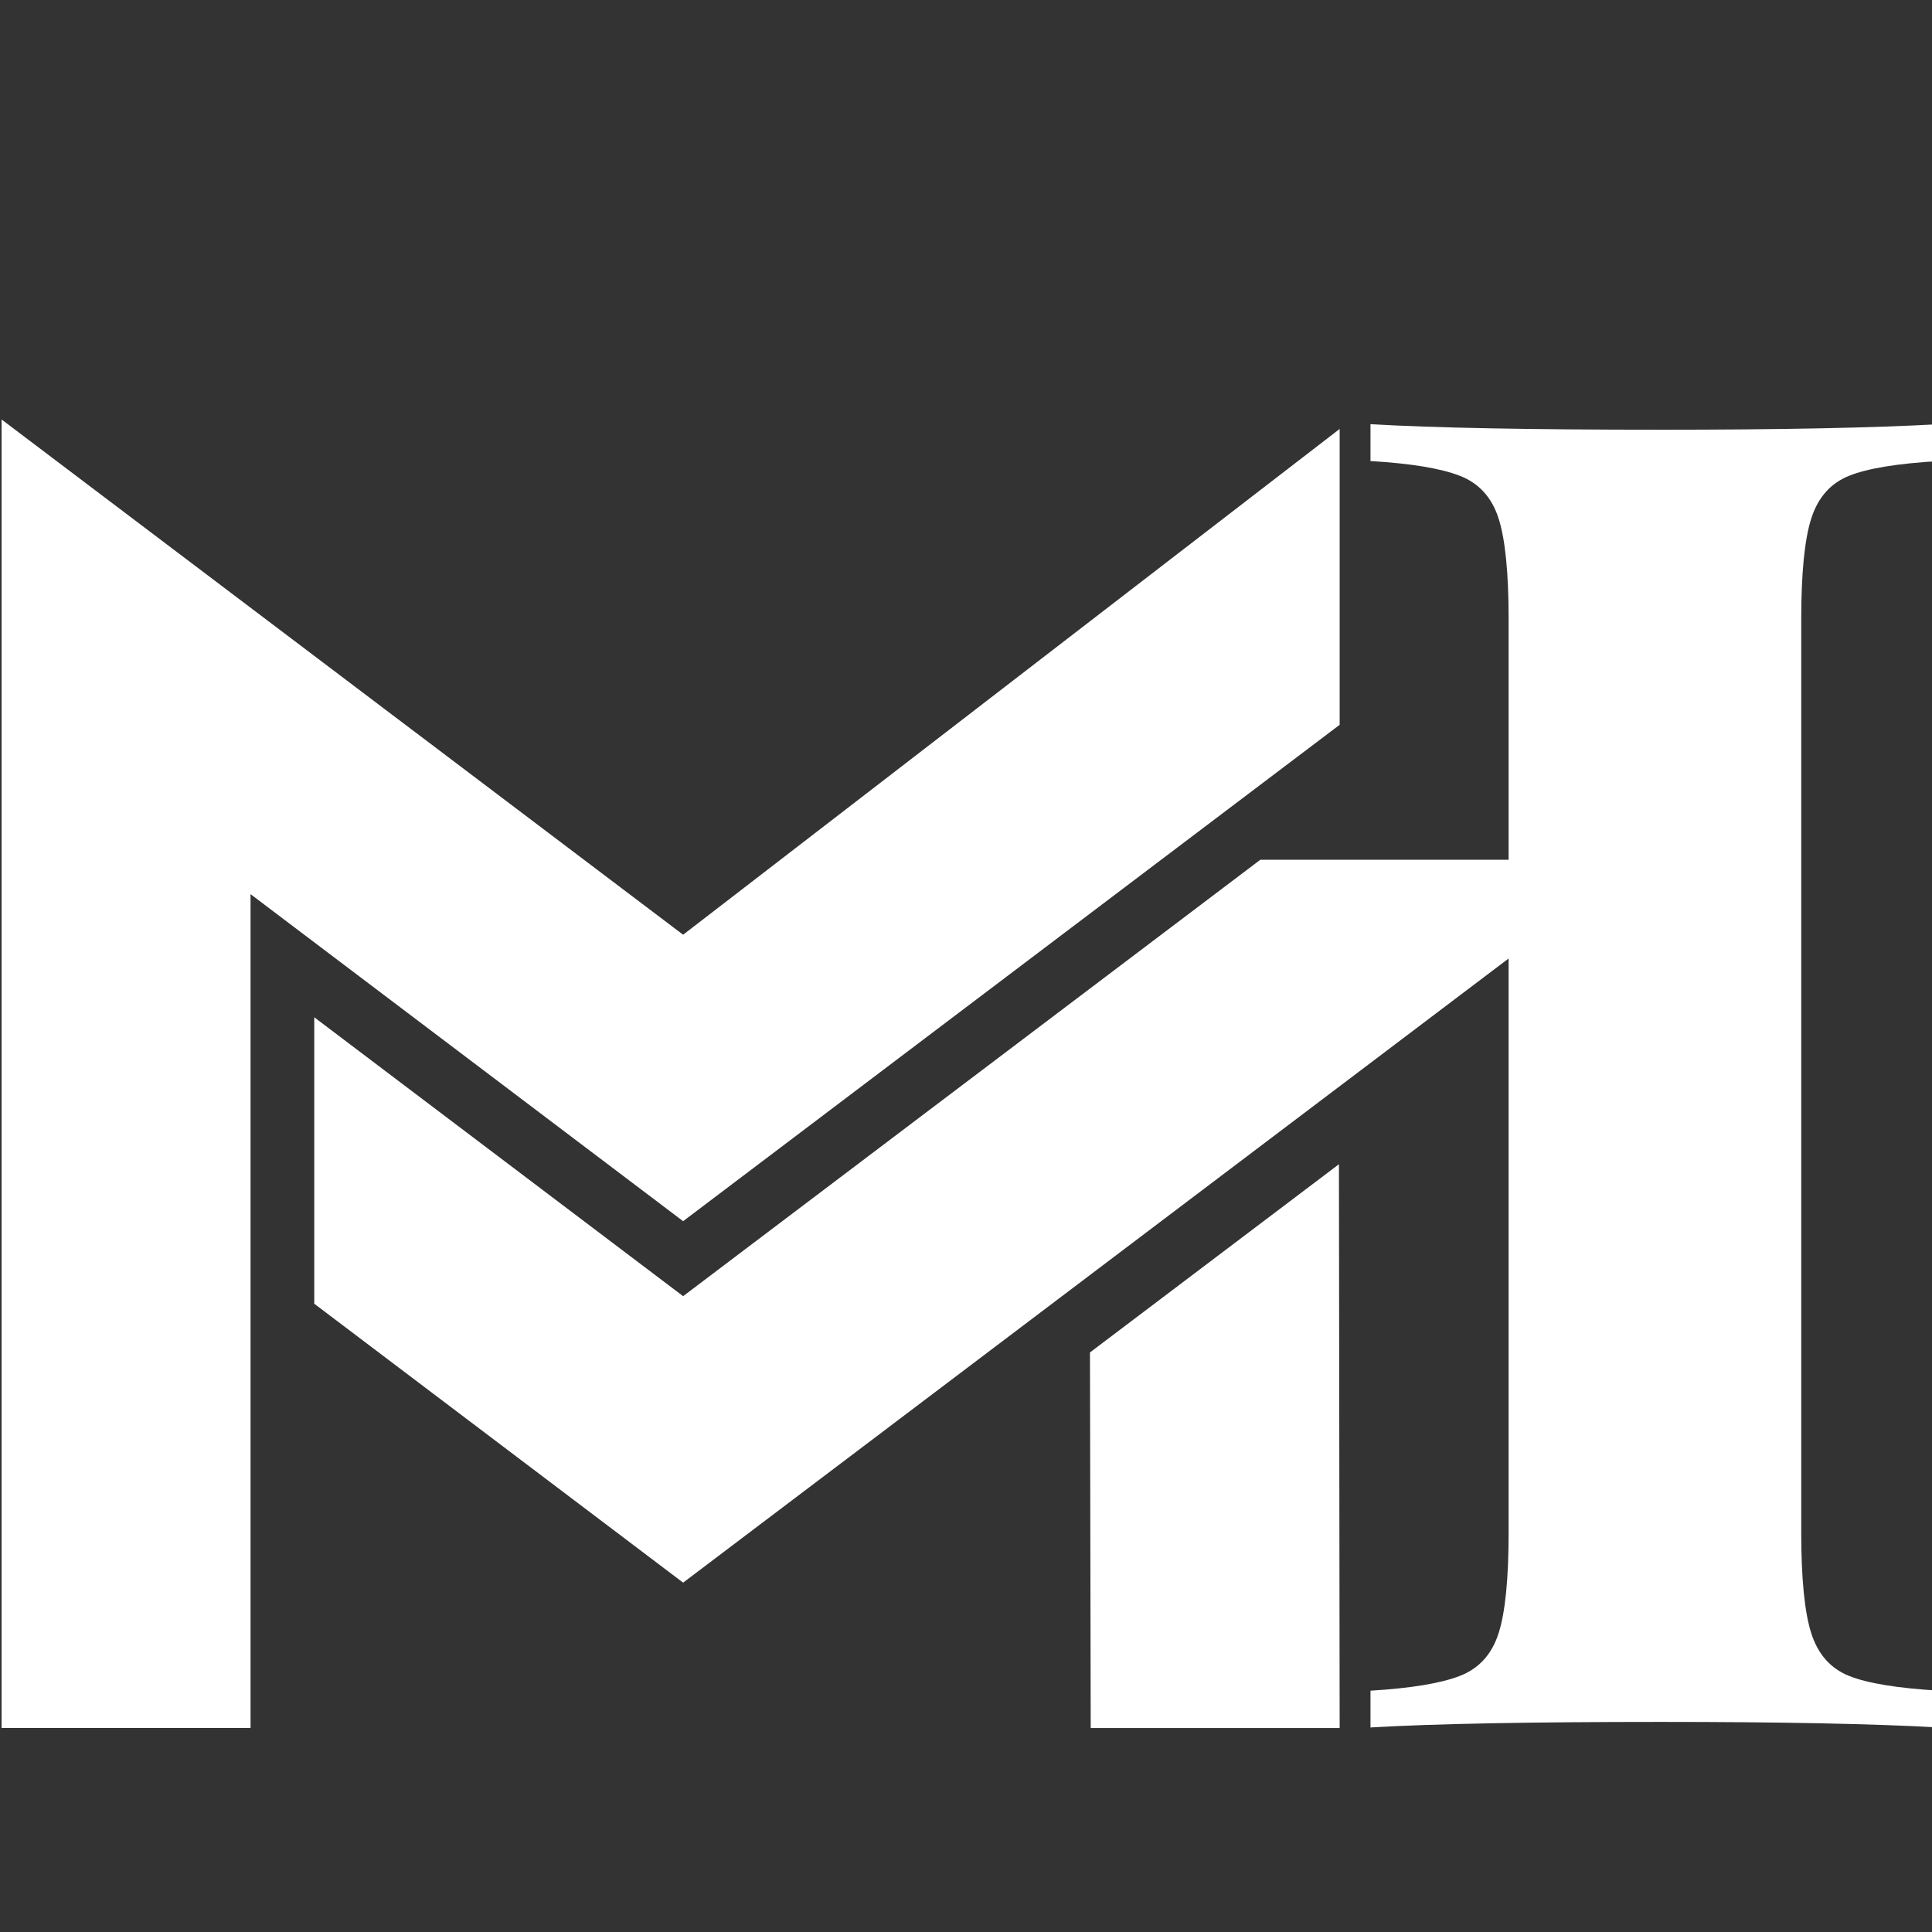
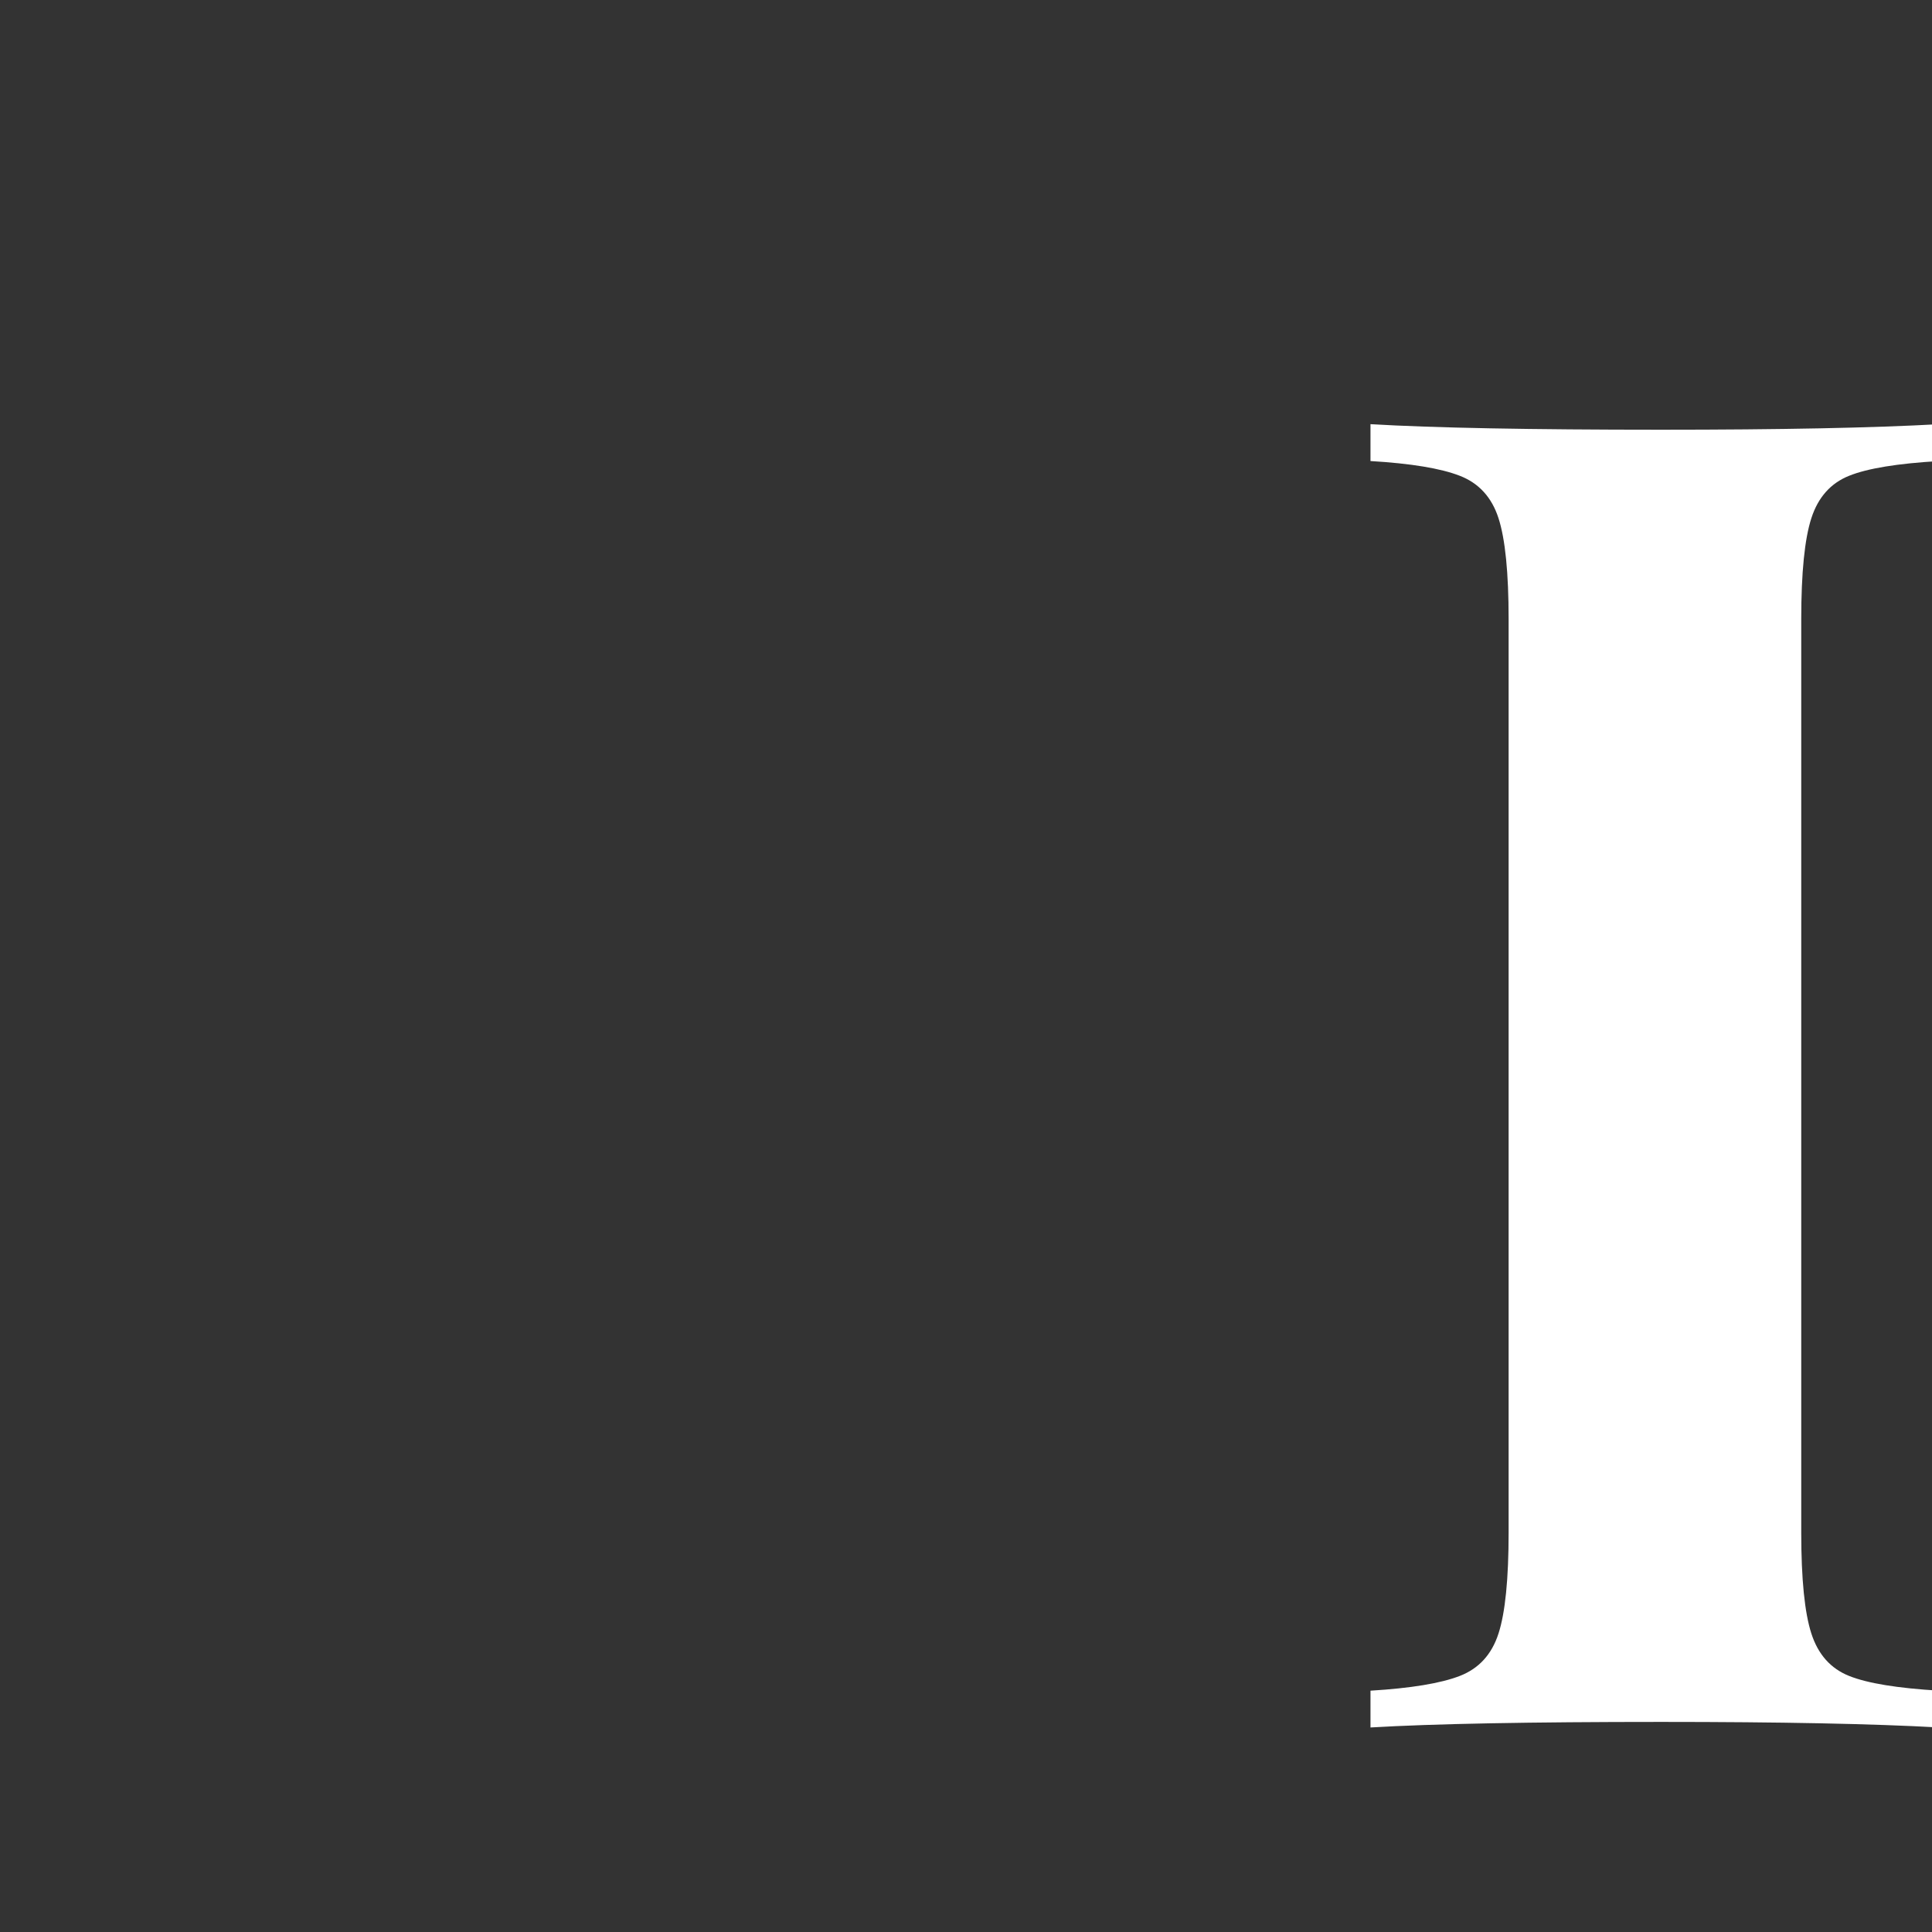
<svg xmlns="http://www.w3.org/2000/svg" width="500" zoomAndPan="magnify" viewBox="0 0 375 375" height="500" preserveAspectRatio="xMidYMid meet" version="1.0">
  <rect x="0" y="0" width="375" height="375" fill="#333333" stroke="none" />
  <defs>
    <g />
    <clipPath id="229d673f92">
      <path d="M 0 81.414 L 261 81.414 L 261 335.664 L 0 335.664 Z M 0 81.414 " clip-rule="nonzero" />
    </clipPath>
    <clipPath id="8151d7dd0f">
      <path d="M 60 166 L 318.75 166 L 318.75 308 L 60 308 Z M 60 166 " clip-rule="nonzero" />
    </clipPath>
  </defs>
  <g clip-path="url(#229d673f92)">
-     <path fill="#ffffff" d="M 132.594 237.031 L 48.633 173.555 L 48.633 335.398 L 0.309 335.398 L 0.309 81.422 L 80.527 142.07 L 80.535 142.07 L 132.594 181.43 L 260.027 83.258 L 260.027 140.684 L 169.359 209.234 L 158.211 217.664 Z M 211.562 262.508 L 211.707 335.406 L 260.027 335.406 L 259.887 225.977 Z M 211.562 262.508 " fill-opacity="1" fill-rule="nonzero" />
-   </g>
+     </g>
  <g clip-path="url(#8151d7dd0f)">
-     <path fill="#ffffff" d="M 244.633 166.875 L 132.594 251.586 L 60.996 197.453 L 60.996 253.051 L 132.594 307.188 L 318.176 166.875 Z M 244.633 166.875 " fill-opacity="1" fill-rule="nonzero" />
-   </g>
+     </g>
  <g fill="#ffffff" fill-opacity="1">
    <g transform="translate(253.869, 335.3)">
      <g>
        <path d="M 122.547 -245.812 C 114.453 -245.344 108.617 -244.391 105.047 -242.953 C 101.473 -241.523 99.031 -238.785 97.719 -234.734 C 96.406 -230.691 95.75 -224.145 95.75 -215.094 L 95.75 -37.875 C 95.75 -28.82 96.406 -22.27 97.719 -18.219 C 99.031 -14.164 101.473 -11.426 105.047 -10 C 108.617 -8.57 114.453 -7.617 122.547 -7.141 L 122.547 0 C 109.691 -0.719 91.707 -1.078 68.594 -1.078 C 43.113 -1.078 24.297 -0.719 12.141 0 L 12.141 -7.141 C 20.004 -7.617 25.781 -8.57 29.469 -10 C 33.164 -11.426 35.672 -14.164 36.984 -18.219 C 38.297 -22.27 38.953 -28.82 38.953 -37.875 L 38.953 -215.094 C 38.953 -224.145 38.297 -230.691 36.984 -234.734 C 35.672 -238.785 33.164 -241.523 29.469 -242.953 C 25.781 -244.391 20.004 -245.344 12.141 -245.812 L 12.141 -252.969 C 24.297 -252.25 43.113 -251.891 68.594 -251.891 C 91.707 -251.891 109.691 -252.25 122.547 -252.969 Z M 122.547 -245.812 " />
      </g>
    </g>
  </g>
</svg>